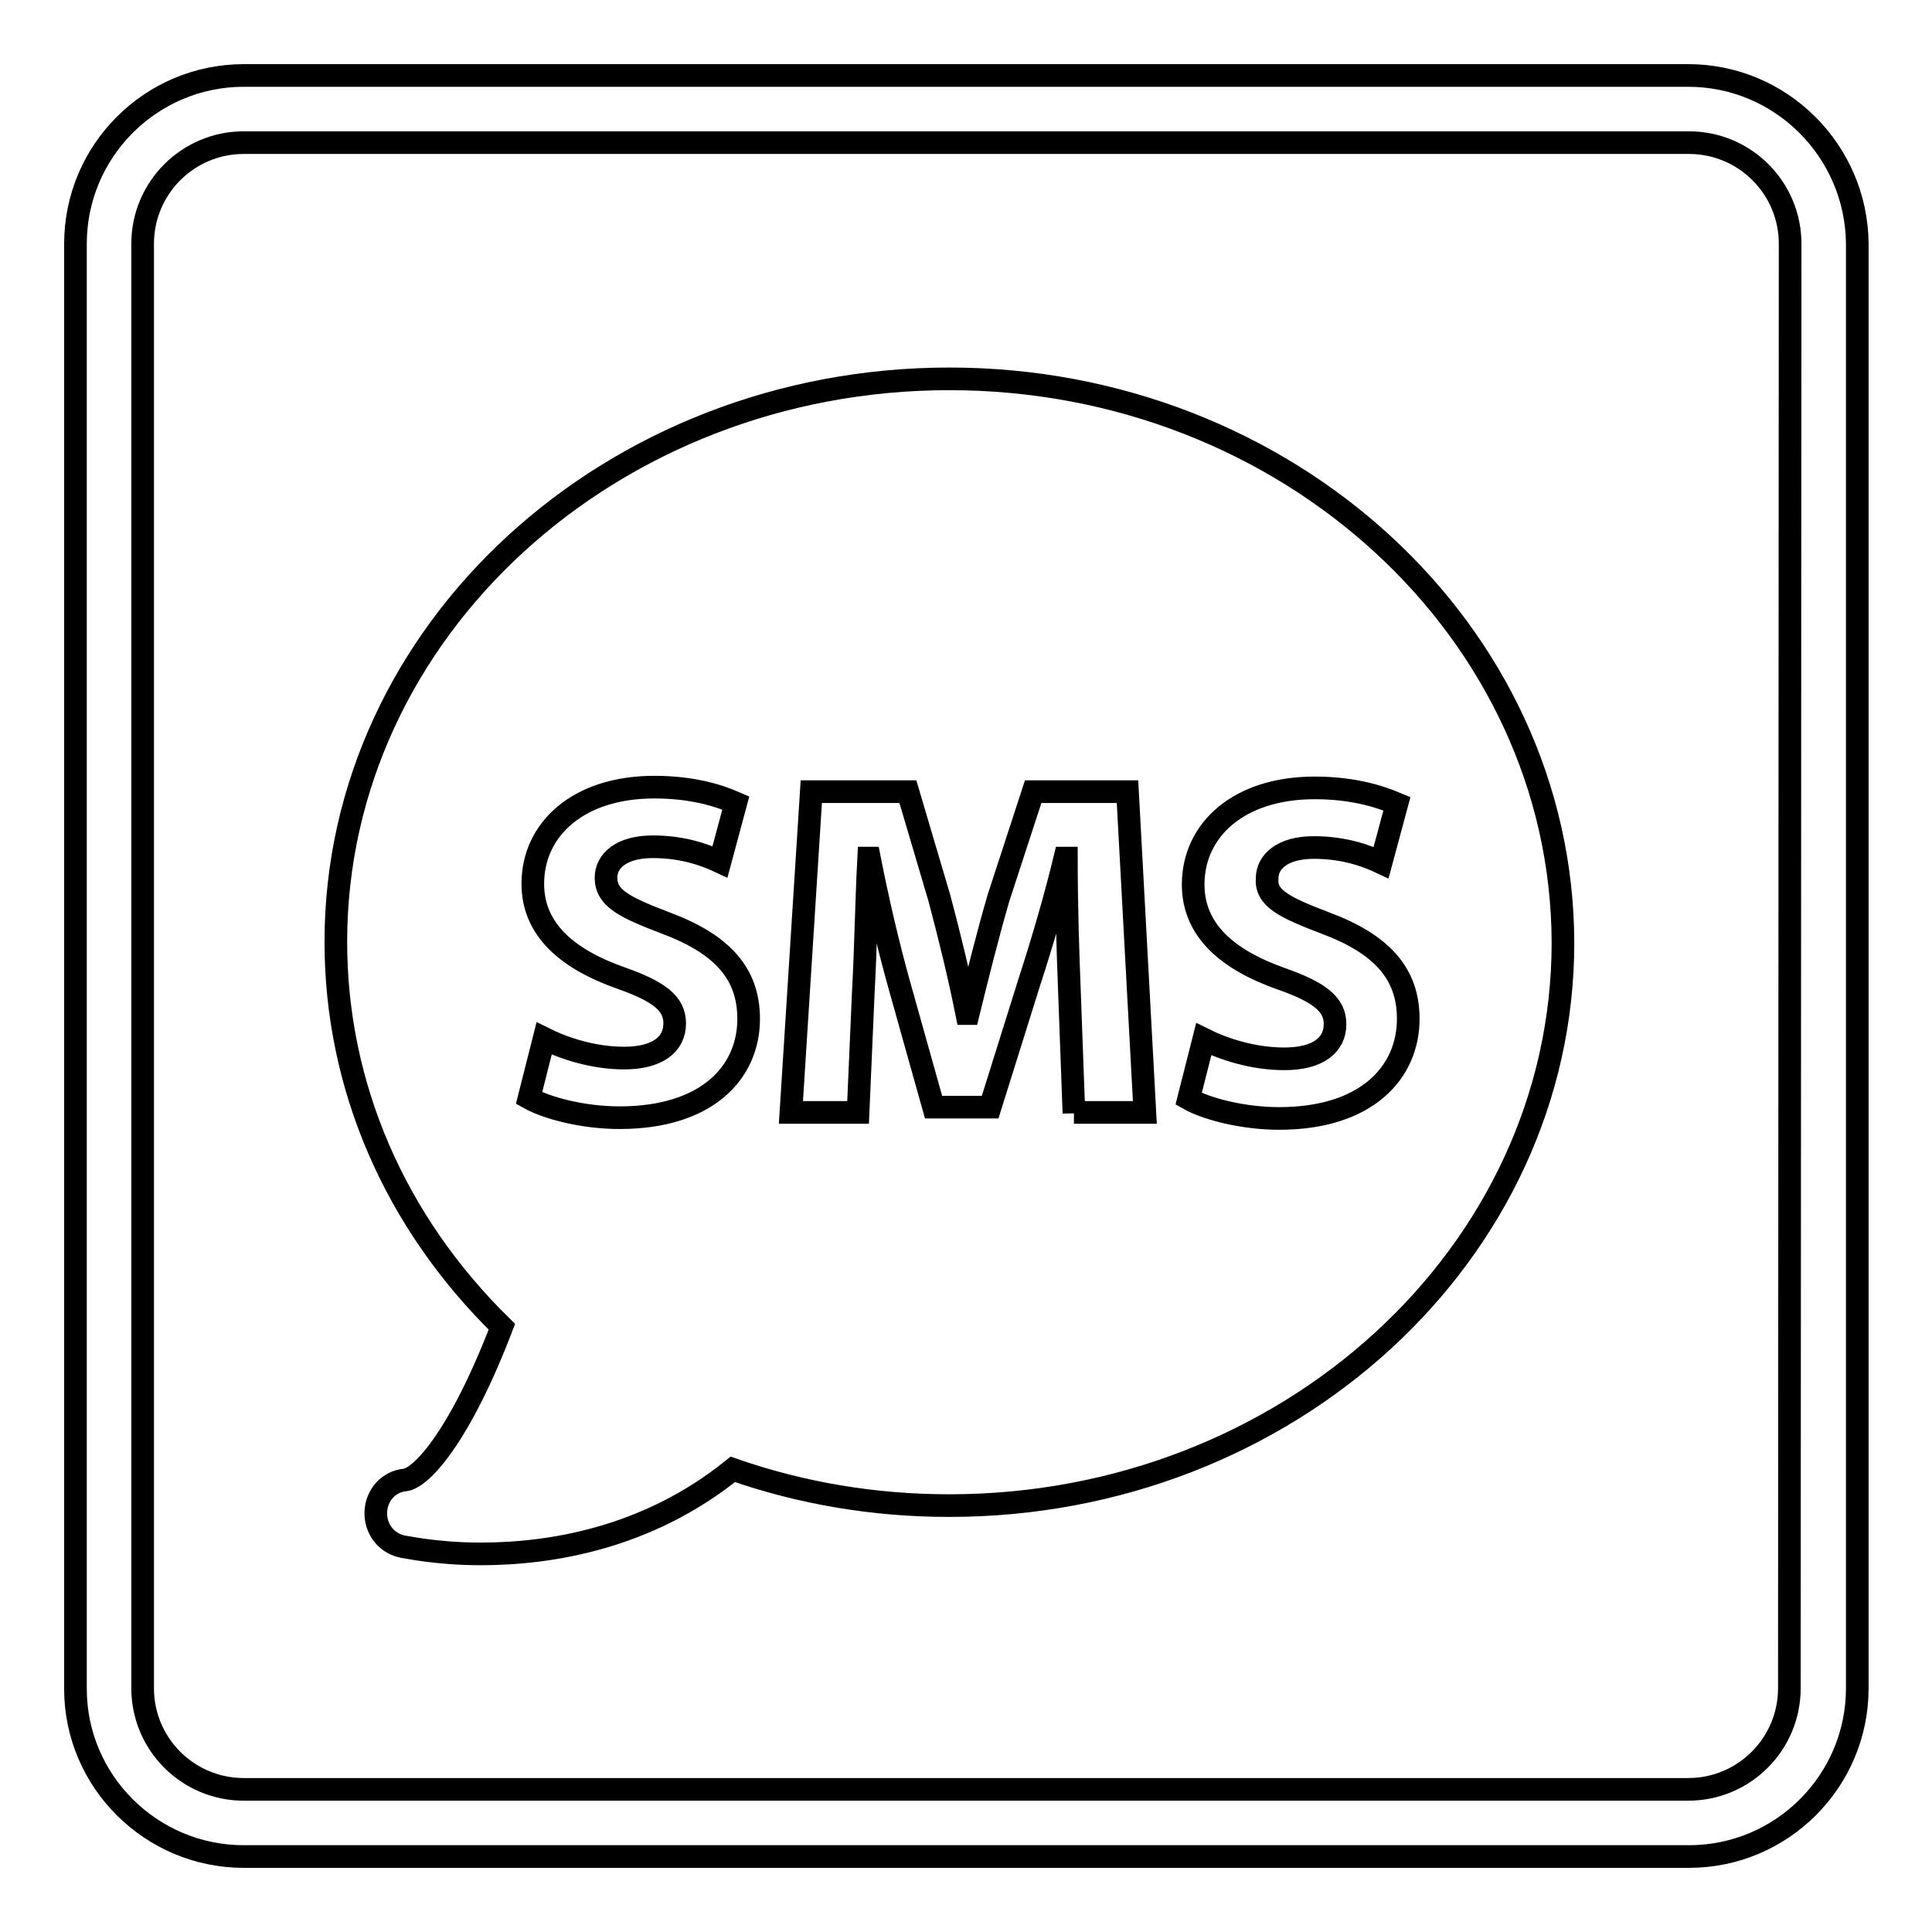
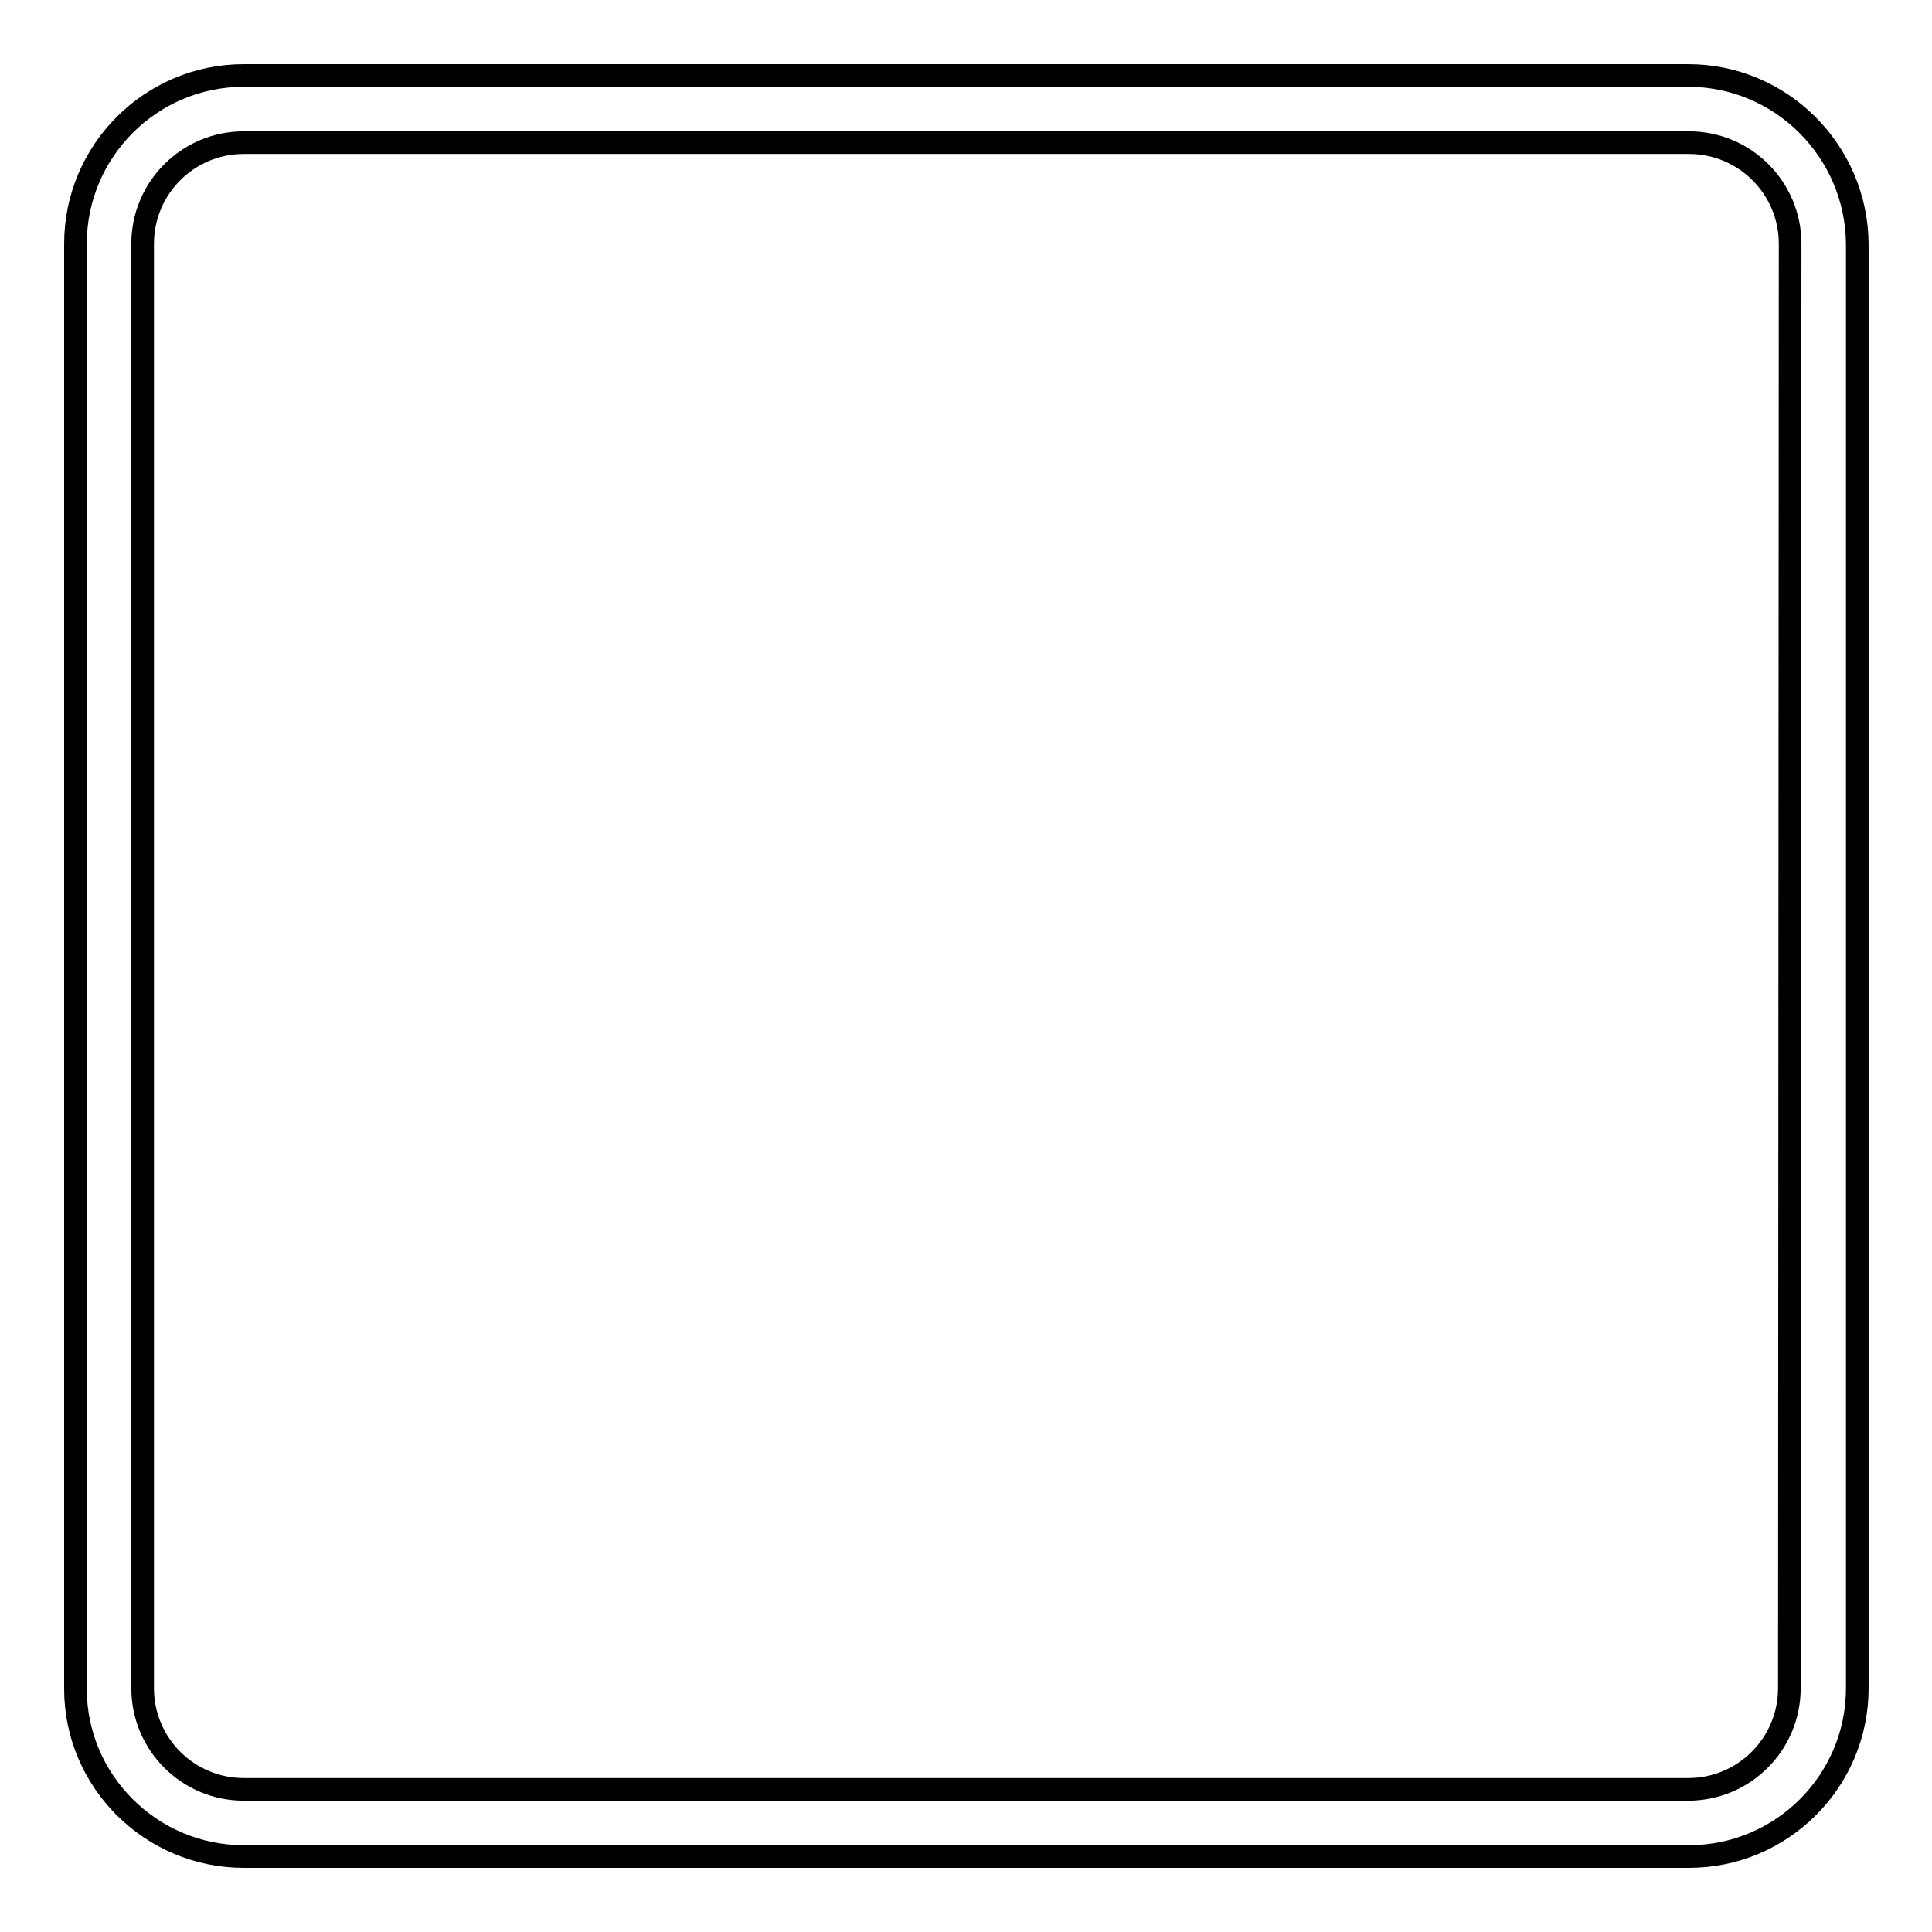
<svg xmlns="http://www.w3.org/2000/svg" version="1.1" x="0px" y="0px" viewBox="0 0 256 256" enable-background="new 0 0 256 256" xml:space="preserve">
  <g>
    <g>
      <g>
        <g>
-           <path stroke-width="3" fill-opacity="0" stroke="#000000" d="M125.8,50.2c-44.8,0-81.3,33.4-81.3,74.6c0,19.1,7.8,37.1,22,51c-5.5,14.4-10.6,20-12.8,20.3c-2.2,0.2-3.8,2-3.9,4.2c-0.1,2.2,1.3,4.1,3.4,4.6c0.2,0,4.4,1,10.5,1c9.1,0,22-2,33.4-11.2c9.2,3.2,18.8,4.8,28.7,4.8c44.8,0,81.3-33.4,81.3-74.6C207,83.7,170.6,50.2,125.8,50.2z M82.1,148.1c-4.9,0-9.7-1.3-12-2.6l2-7.9c2.6,1.3,6.5,2.6,10.6,2.6c4.4,0,6.7-1.8,6.7-4.6c0-2.6-2-4.2-7.1-6c-7.1-2.5-11.7-6.4-11.7-12.5c0-7.2,6-12.8,16.1-12.8c4.8,0,8.3,1,10.8,2.1l-2.1,7.8c-1.7-0.8-4.7-2-8.9-2c-4.2,0-6.2,1.9-6.2,4.1c0,2.7,2.4,3.9,7.9,6c7.5,2.8,11,6.7,11,12.7C99.2,142.1,93.7,148.1,82.1,148.1z M142.3,147.5l-0.6-16.3c-0.2-5.1-0.4-11.3-0.4-17.5h-0.2c-1.3,5.4-3.1,11.5-4.7,16.4l-5.2,16.6h-7.5l-4.6-16.4c-1.4-5-2.8-11-3.9-16.6h-0.1c-0.3,5.7-0.4,12.3-0.7,17.6l-0.7,16.1h-8.9l2.7-42.5h12.8l4.2,14.2c1.3,4.9,2.6,10.2,3.6,15.2h0.2c1.2-4.9,2.6-10.5,4-15.3l4.6-14.1h12.5l2.3,42.5H142.3L142.3,147.5z M175.6,122.3c7.5,2.8,11,6.7,11,12.7c0,7.1-5.5,13.2-17.1,13.2c-4.9,0-9.7-1.3-12-2.6l2-7.9c2.6,1.3,6.5,2.6,10.7,2.6c4.4,0,6.7-1.8,6.7-4.6c0-2.6-2-4.2-7.1-6c-7.1-2.5-11.7-6.4-11.7-12.5c0-7.2,6-12.8,16.1-12.8c4.8,0,8.3,1,10.9,2.1l-2.1,7.8c-1.7-0.8-4.7-2-8.9-2c-4.2,0-6.2,1.9-6.2,4.1C167.7,119,170.1,120.2,175.6,122.3z" />
          <path stroke-width="3" fill-opacity="0" stroke="#000000" d="M223.7,10H32.3C20,10,10,20,10,32.3v191.5C10,236,20,246,32.3,246h191.5c12.3,0,22.3-10,22.3-22.3V32.3C246,20,236,10,223.7,10z M237.1,223.7c0,7.4-6,13.4-13.4,13.4H32.3c-7.4,0-13.4-6-13.4-13.4V32.3c0-7.4,6-13.4,13.4-13.4h191.5c7.4,0,13.4,6,13.4,13.4L237.1,223.7L237.1,223.7z" />
        </g>
      </g>
      <g />
      <g />
      <g />
      <g />
      <g />
      <g />
      <g />
      <g />
      <g />
      <g />
      <g />
      <g />
      <g />
      <g />
      <g />
    </g>
  </g>
</svg>